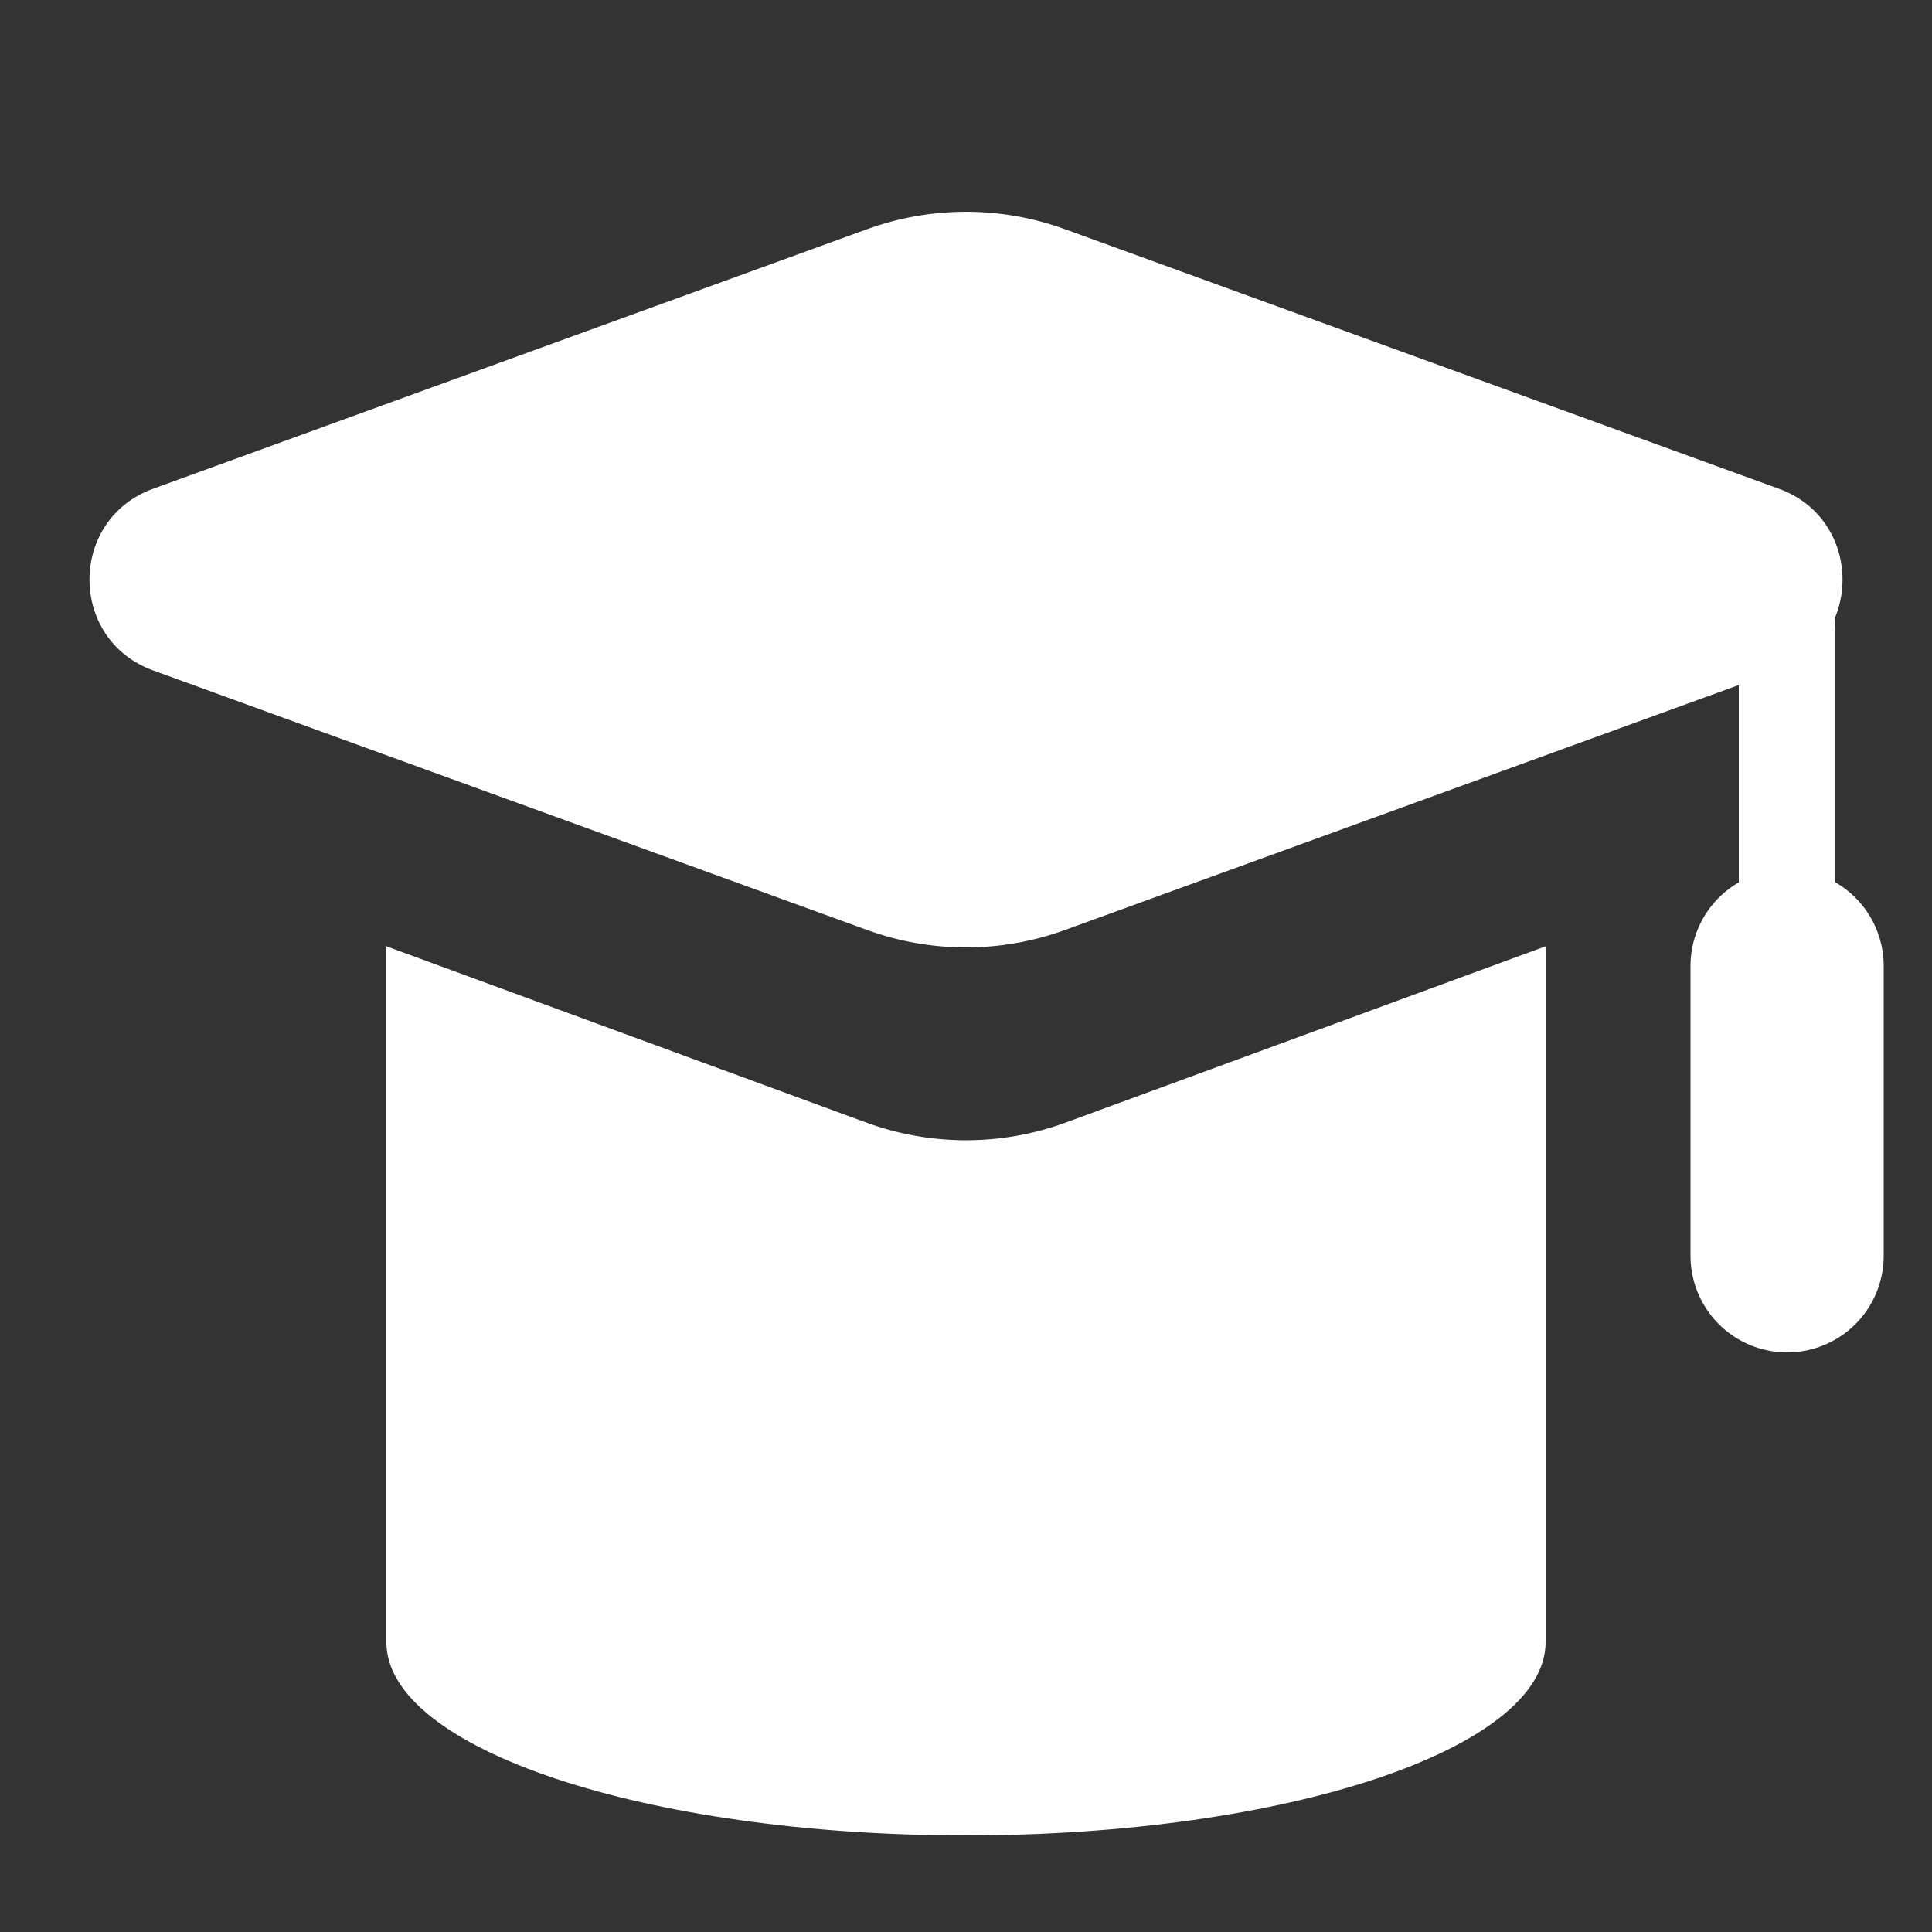
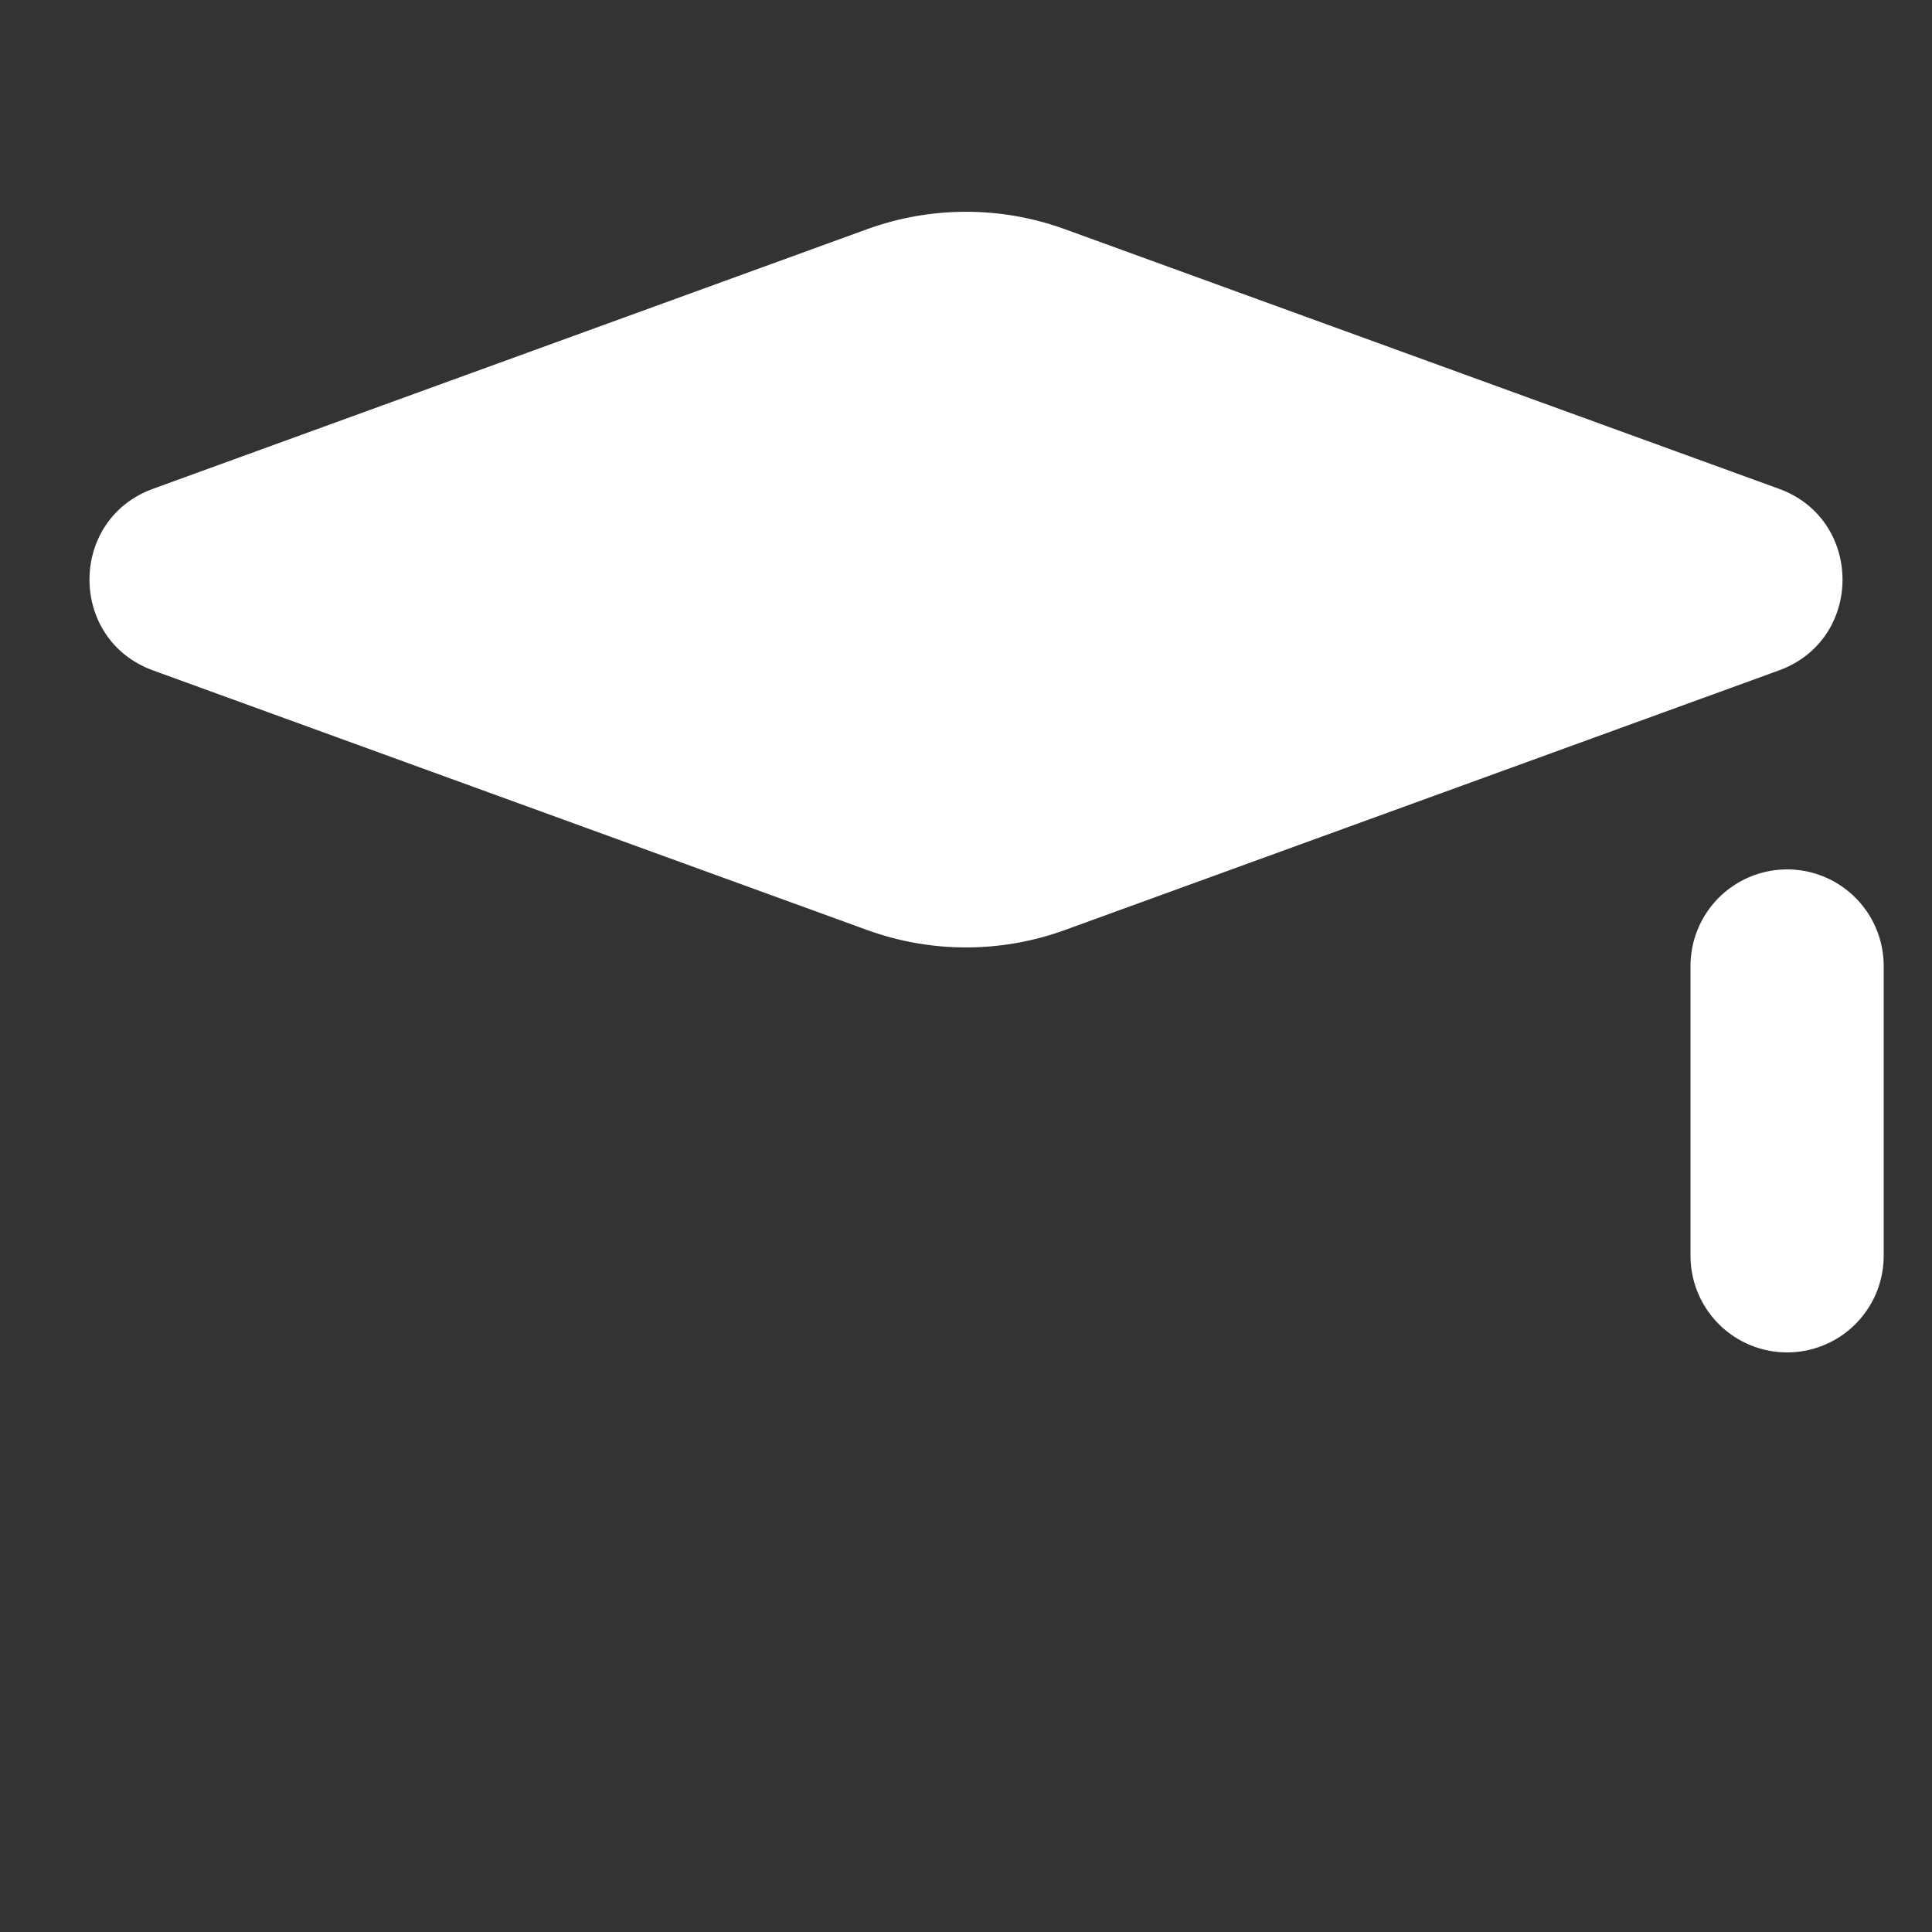
<svg xmlns="http://www.w3.org/2000/svg" width="20" height="20" viewBox="0 0 20 20" fill="none">
  <rect x="0" y="0" width="20" height="20" fill="#333333" stroke="none" />
  <g id="Group 1410152881">
    <path id="Polygon 91" d="M8.975 2.373C9.637 2.132 10.363 2.132 11.025 2.373L18.416 5.06C19.293 5.379 19.293 6.621 18.416 6.94L11.025 9.627C10.363 9.868 9.637 9.868 8.975 9.627L1.584 6.94C0.707 6.621 0.707 5.379 1.584 5.06L8.975 2.373Z" fill="white" />
-     <path id="Vector 14846" d="M18.5 6.5V11" stroke="white" stroke-linecap="round" stroke-linejoin="round" />
    <path id="Vector 14847" d="M18.5 10V13" stroke="white" stroke-width="2" stroke-linecap="round" stroke-linejoin="round" />
-     <path id="Union" fill-rule="evenodd" clip-rule="evenodd" d="M4 17V9.796L8.966 11.62C9.633 11.865 10.367 11.865 11.034 11.62L16 9.796V17C16 18.105 13.314 19 10 19C6.686 19 4 18.105 4 17Z" fill="white" />
  </g>
</svg>